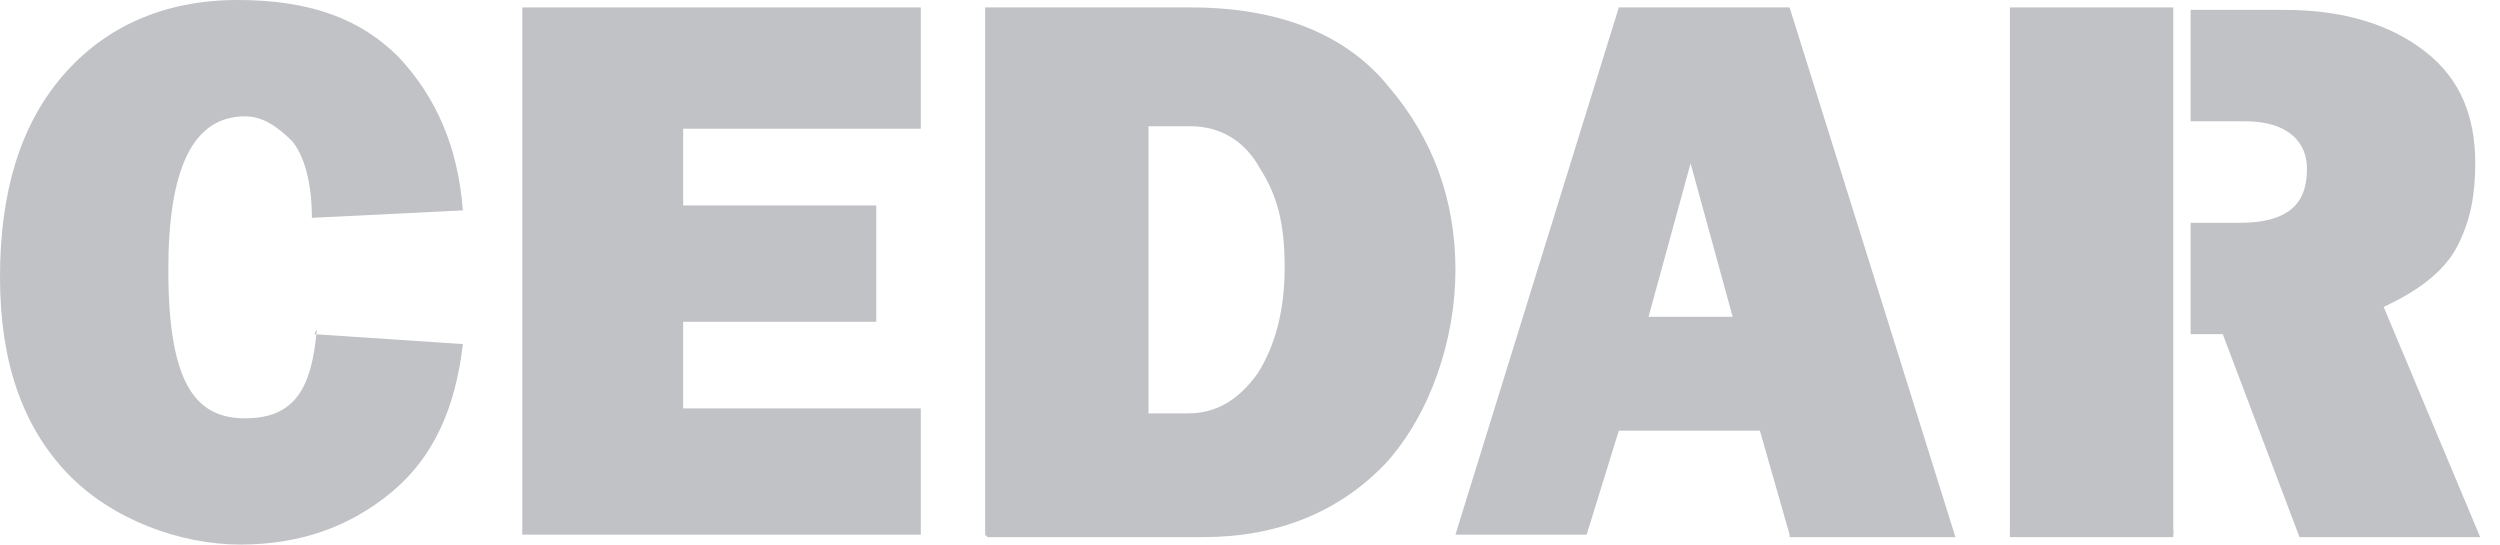
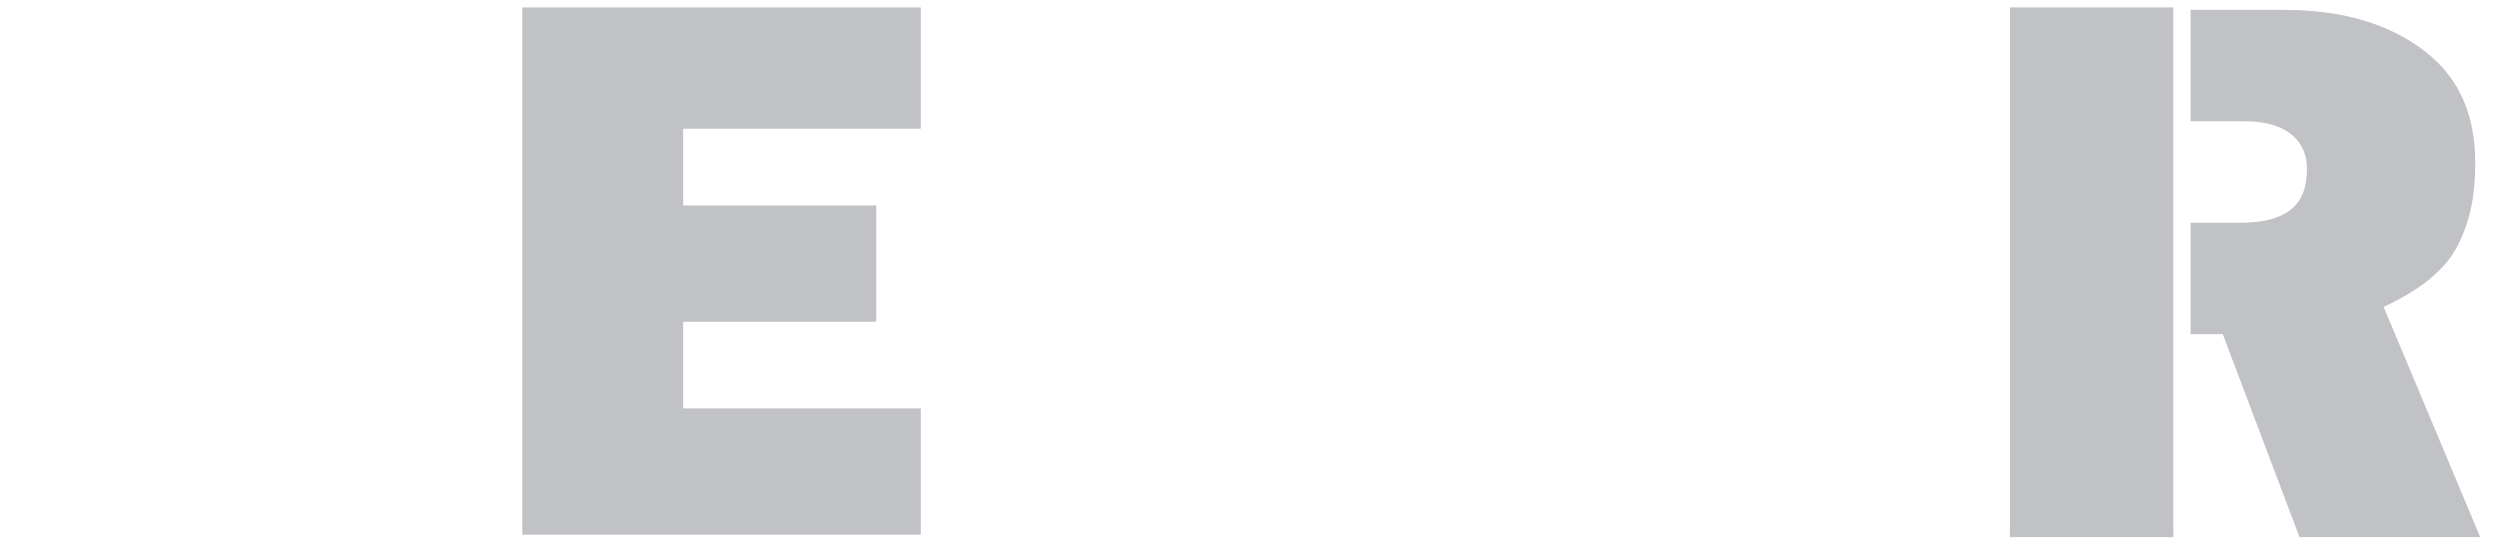
<svg xmlns="http://www.w3.org/2000/svg" id="Layer_1" version="1.1" viewBox="0 0 101 22">
-   <path fill="#C1C2C6" class="st0" d="M72.3,21.6l-1.2-4.2h-5.7l-1.3,4.2h-5.3L65.4.3h6.9l6.7,21.4h-6.7ZM66.6,12.8h3.4l-1.7-6.2-1.7,6.2Z" />
-   <path fill="#C1C2C6" d="M12.7,13.5l6,.4c-.3,2.6-1.2,4.6-2.9,6-1.7,1.4-3.7,2.1-6.1,2.1s-5.2-1-7-2.9c-1.8-1.9-2.7-4.5-2.7-7.9S.8,5.1,2.5,3.1C4.2,1.1,6.6,0,9.6,0s5,.8,6.5,2.3c1.5,1.6,2.4,3.6,2.6,6.2l-6.1.3c0-1.4-.3-2.5-.8-3.1-.6-.6-1.2-1-1.9-1-2.1,0-3.1,2.1-3.1,6.2,0,4.6,1.1,6,3.1,6s2.7-1.2,2.9-3.6Z" />
  <path fill="#C1C2C6" d="M37.2,16.5v5.1h-16.1V.3h16.1v4.9h-9.6v3.1h7.8v4.7h-7.8v3.5h9.6Z" />
-   <path fill="#C1C2C6" d="M39.8,21.6V.3h8.3c3.6,0,6.3,1.1,8,3.2,1.8,2.1,2.7,4.6,2.7,7.4s-1,5.8-2.8,7.8c-1.9,2-4.4,3-7.4,3h-8.7ZM46.3,16.7h1.7c1.1,0,2-.5,2.8-1.6.7-1.1,1.1-2.5,1.1-4.3s-.3-2.9-1-4c-.6-1.1-1.6-1.7-2.8-1.7h-1.7v11.6Z" />
  <path fill="#C1C2C6" class="st1" d="M81.2,21.4v.2h6.6v-.2h-6.6ZM88.6,13.5h1.2l3.1,8.2h7.3l-3.9-9.3c1.5-.7,2.5-1.5,3-2.5.5-1,.7-2,.7-3.3,0-1.9-.6-3.4-2-4.5-1.4-1.1-3.3-1.7-5.7-1.7h-3.8v4.5h2.2c1.8,0,2.5.9,2.5,1.9s-.3,2.2-2.7,2.2h-2v4.5Z" />
  <path fill="#C1C2C6" class="st0" d="M87.8.3h-6.6v21.4h6.6V.3Z" />
</svg>